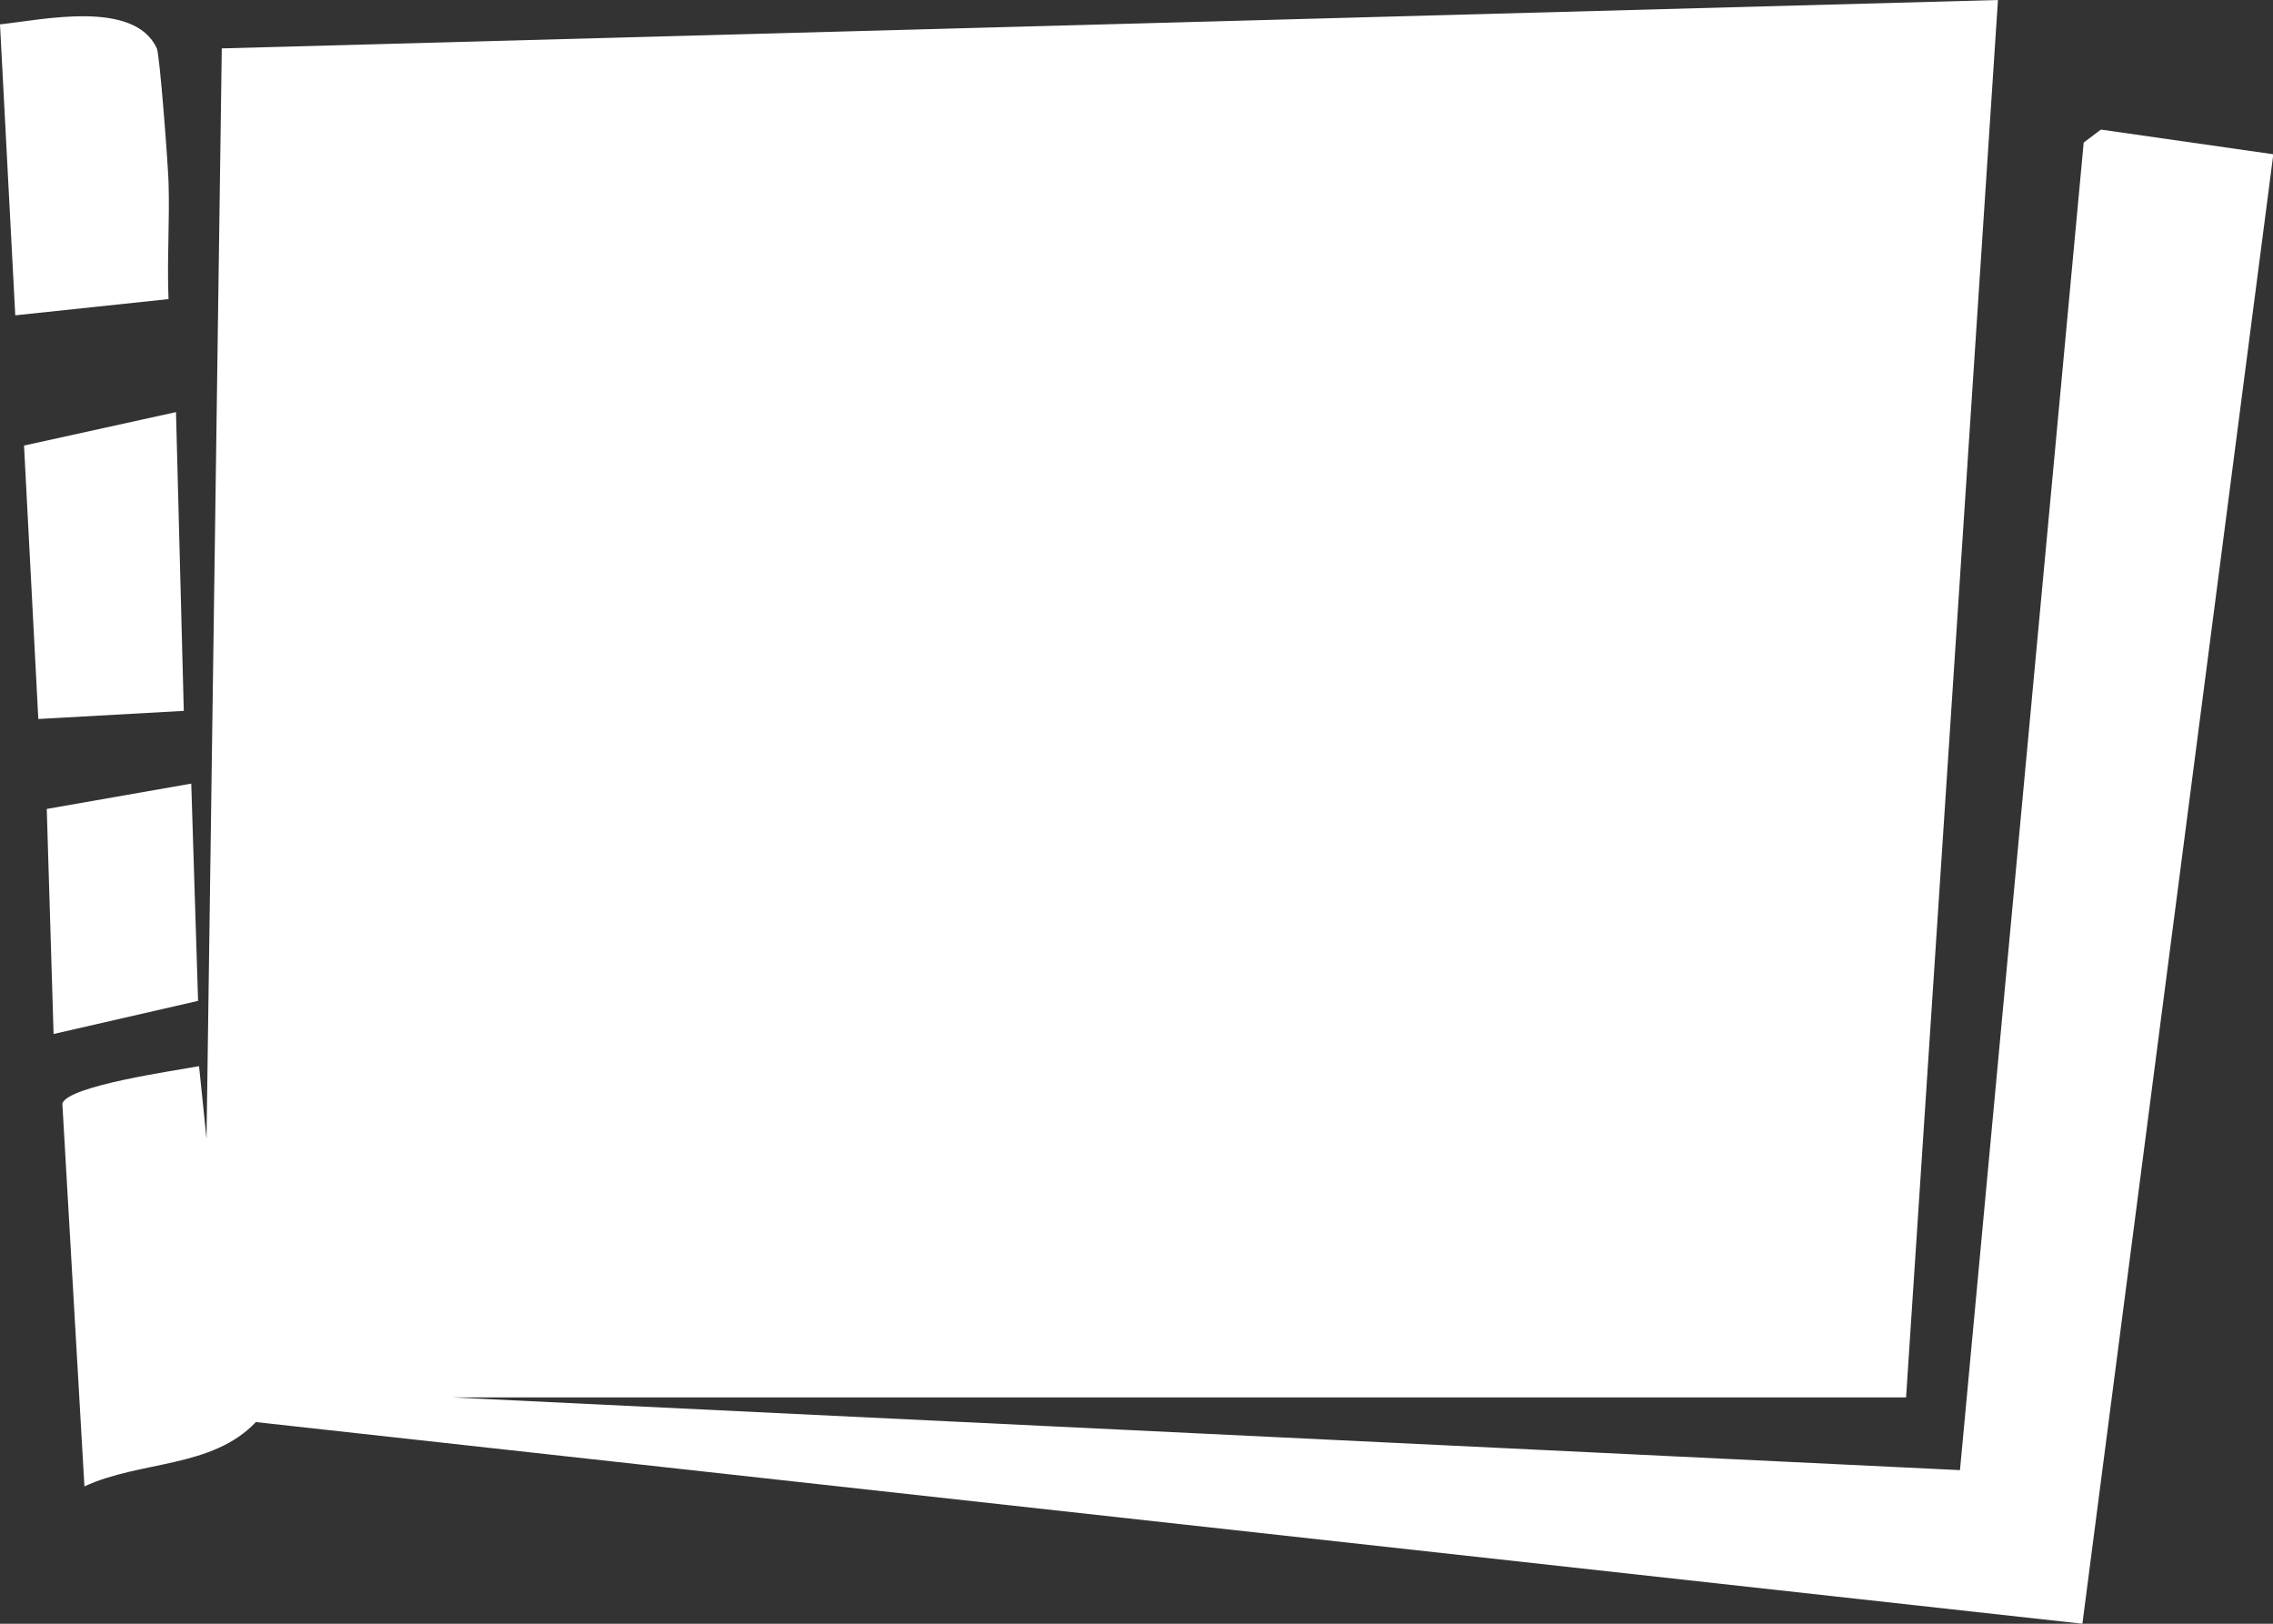
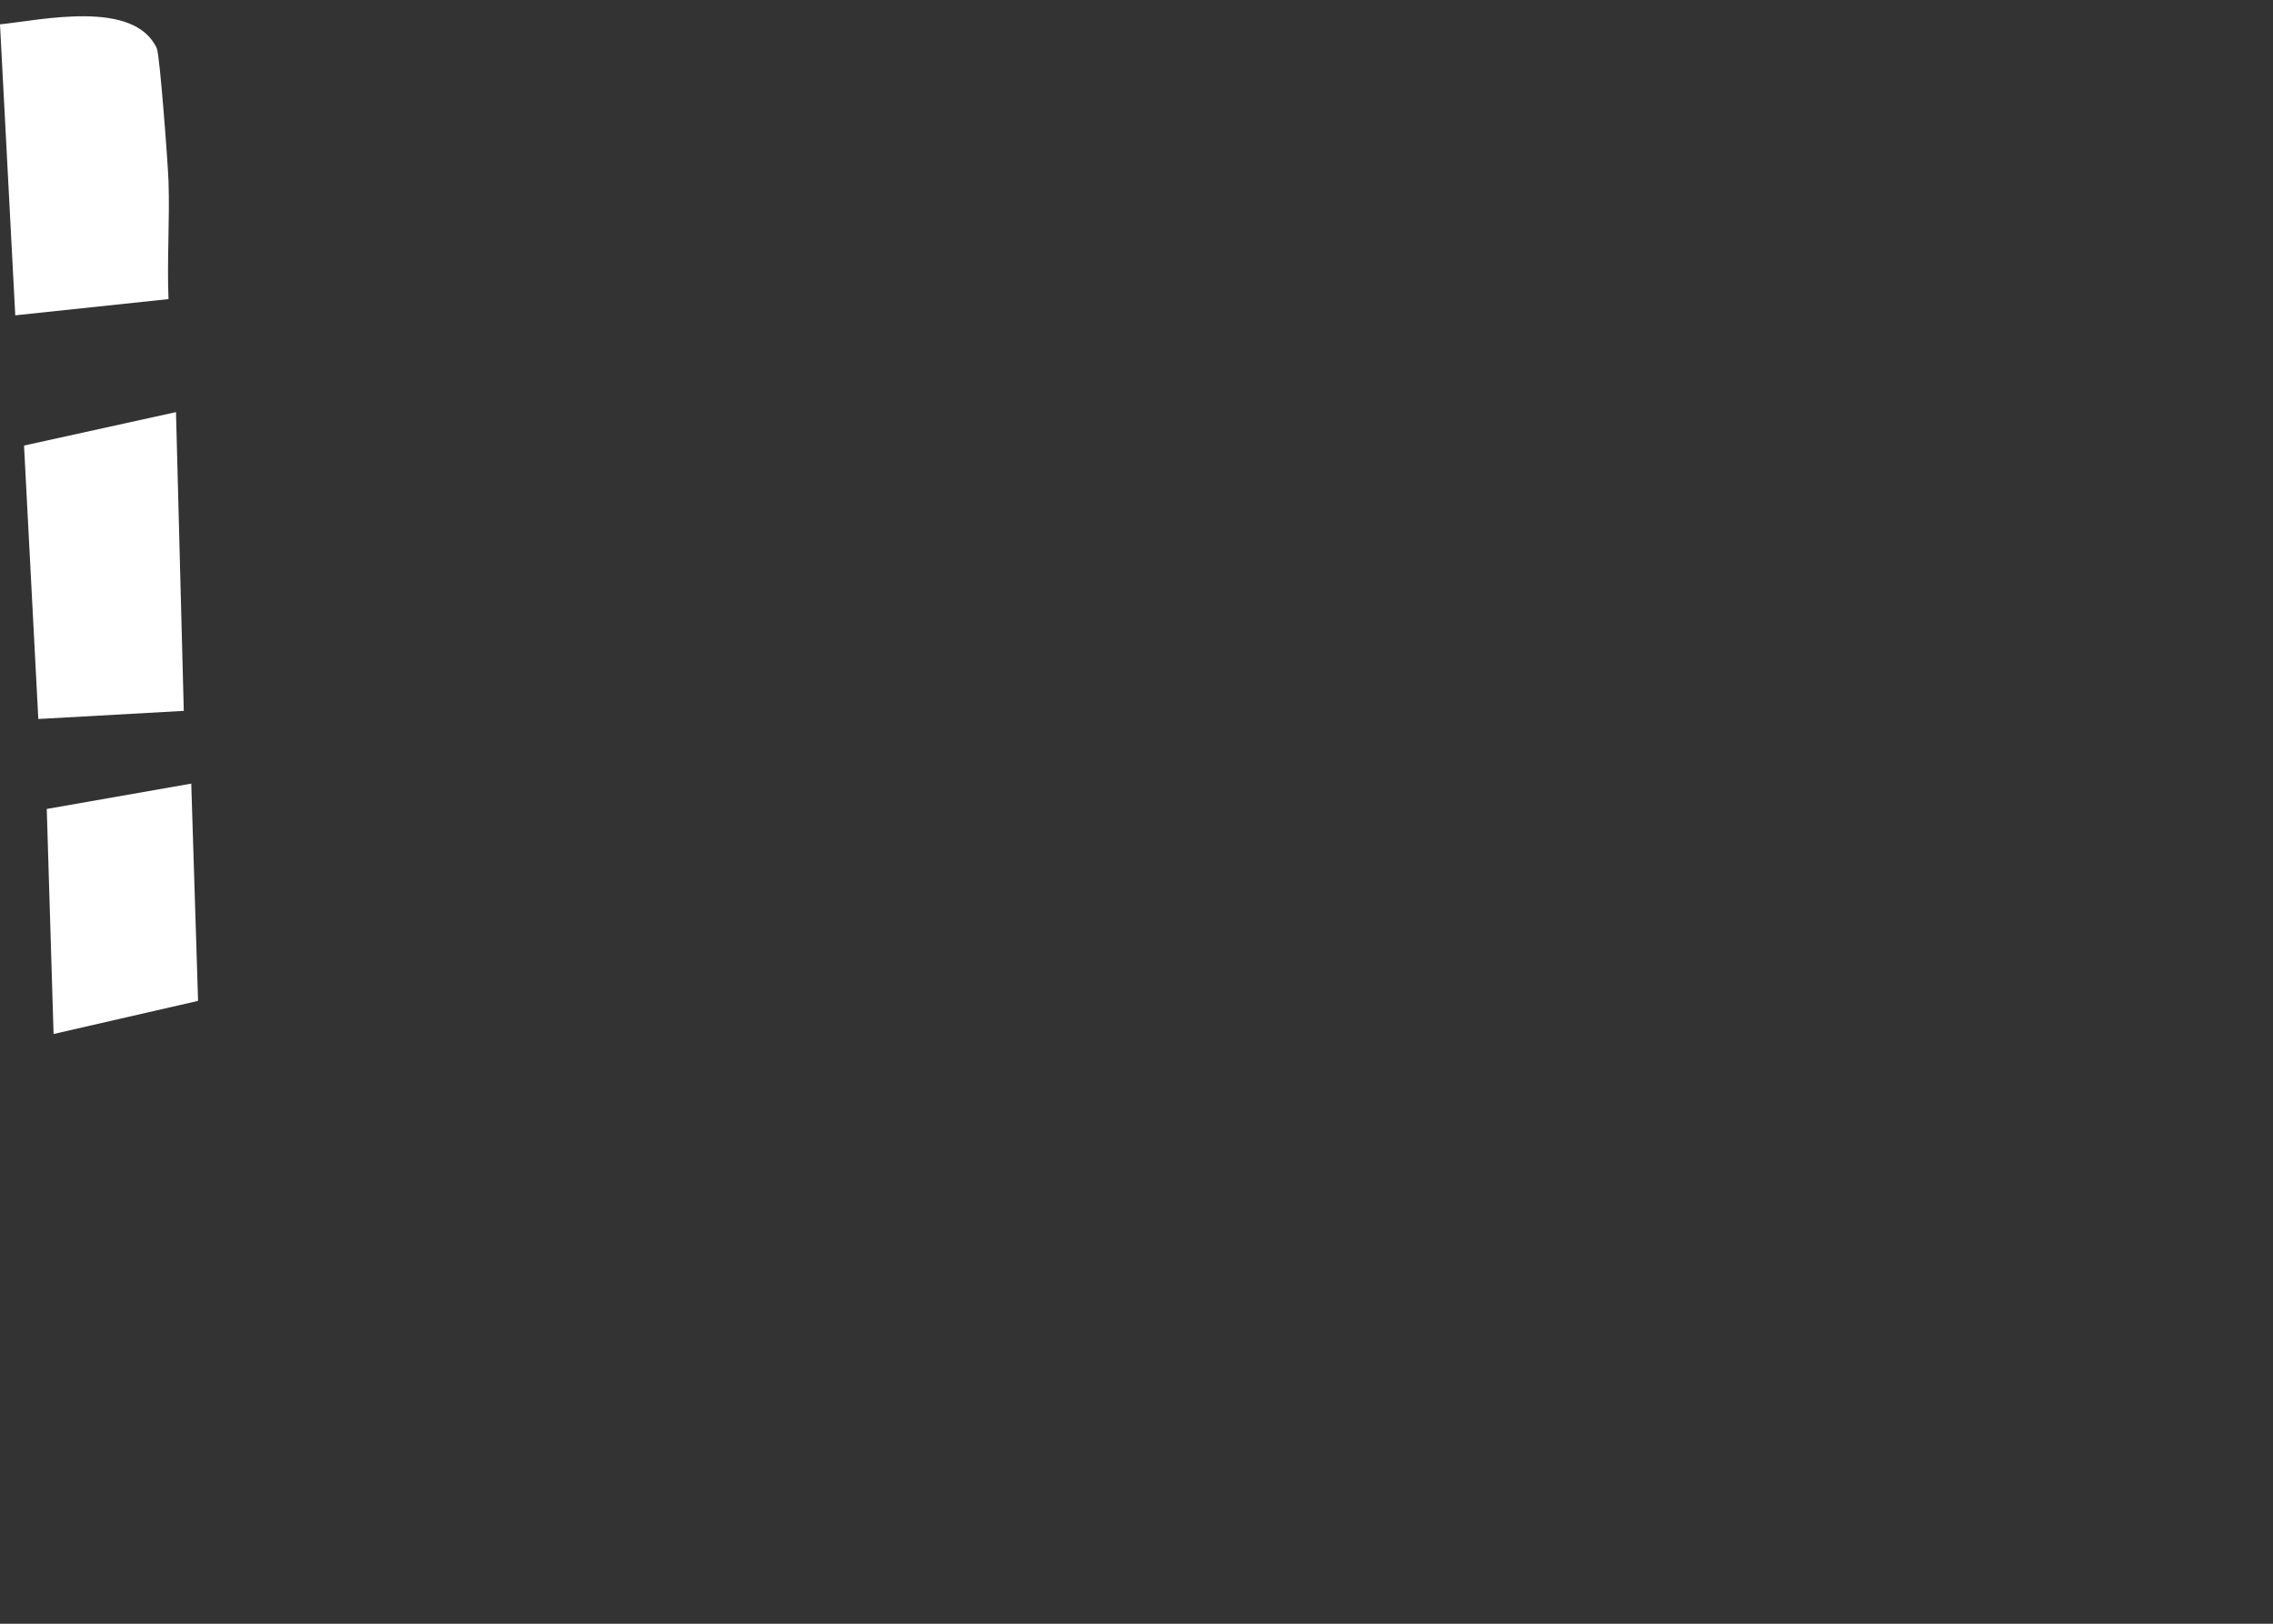
<svg xmlns="http://www.w3.org/2000/svg" id="Capa_1" version="1.1" viewBox="0 0 70 50">
  <rect x="0" y="0" width="70" height="50" fill="#333333" stroke="none" />
  <defs>
    <style>
      .st0 {
        fill: #fff;
      }
    </style>
  </defs>
-   <path class="st0" d="M13.91,43.03l46.45,2.24,3.81-40.88.53-.4,5.31.76-5.88,45.25-56.25-6.21c-1.36,1.43-3.55,1.18-5.28,1.98l-.68-11.79c.18-.55,3.47-1.01,4.21-1.15l.23,2.24L6.83,1.49,61.53,0l-2.83,43.03H13.91Z" />
  <path class="st0" d="M5.19,9.21l-4.72.5L0,.75C1.27.62,4.13-.03,4.83,1.49c.09.19.34,3.52.36,4.1.04,1.2-.05,2.42,0,3.62Z" />
  <polygon class="st0" points="5.42 12.69 5.66 21.89 1.18 22.14 .74 13.72 5.42 12.69" />
  <polygon class="st0" points="5.89 24.13 6.1 30.82 1.65 31.84 1.44 24.91 5.89 24.13" />
</svg>